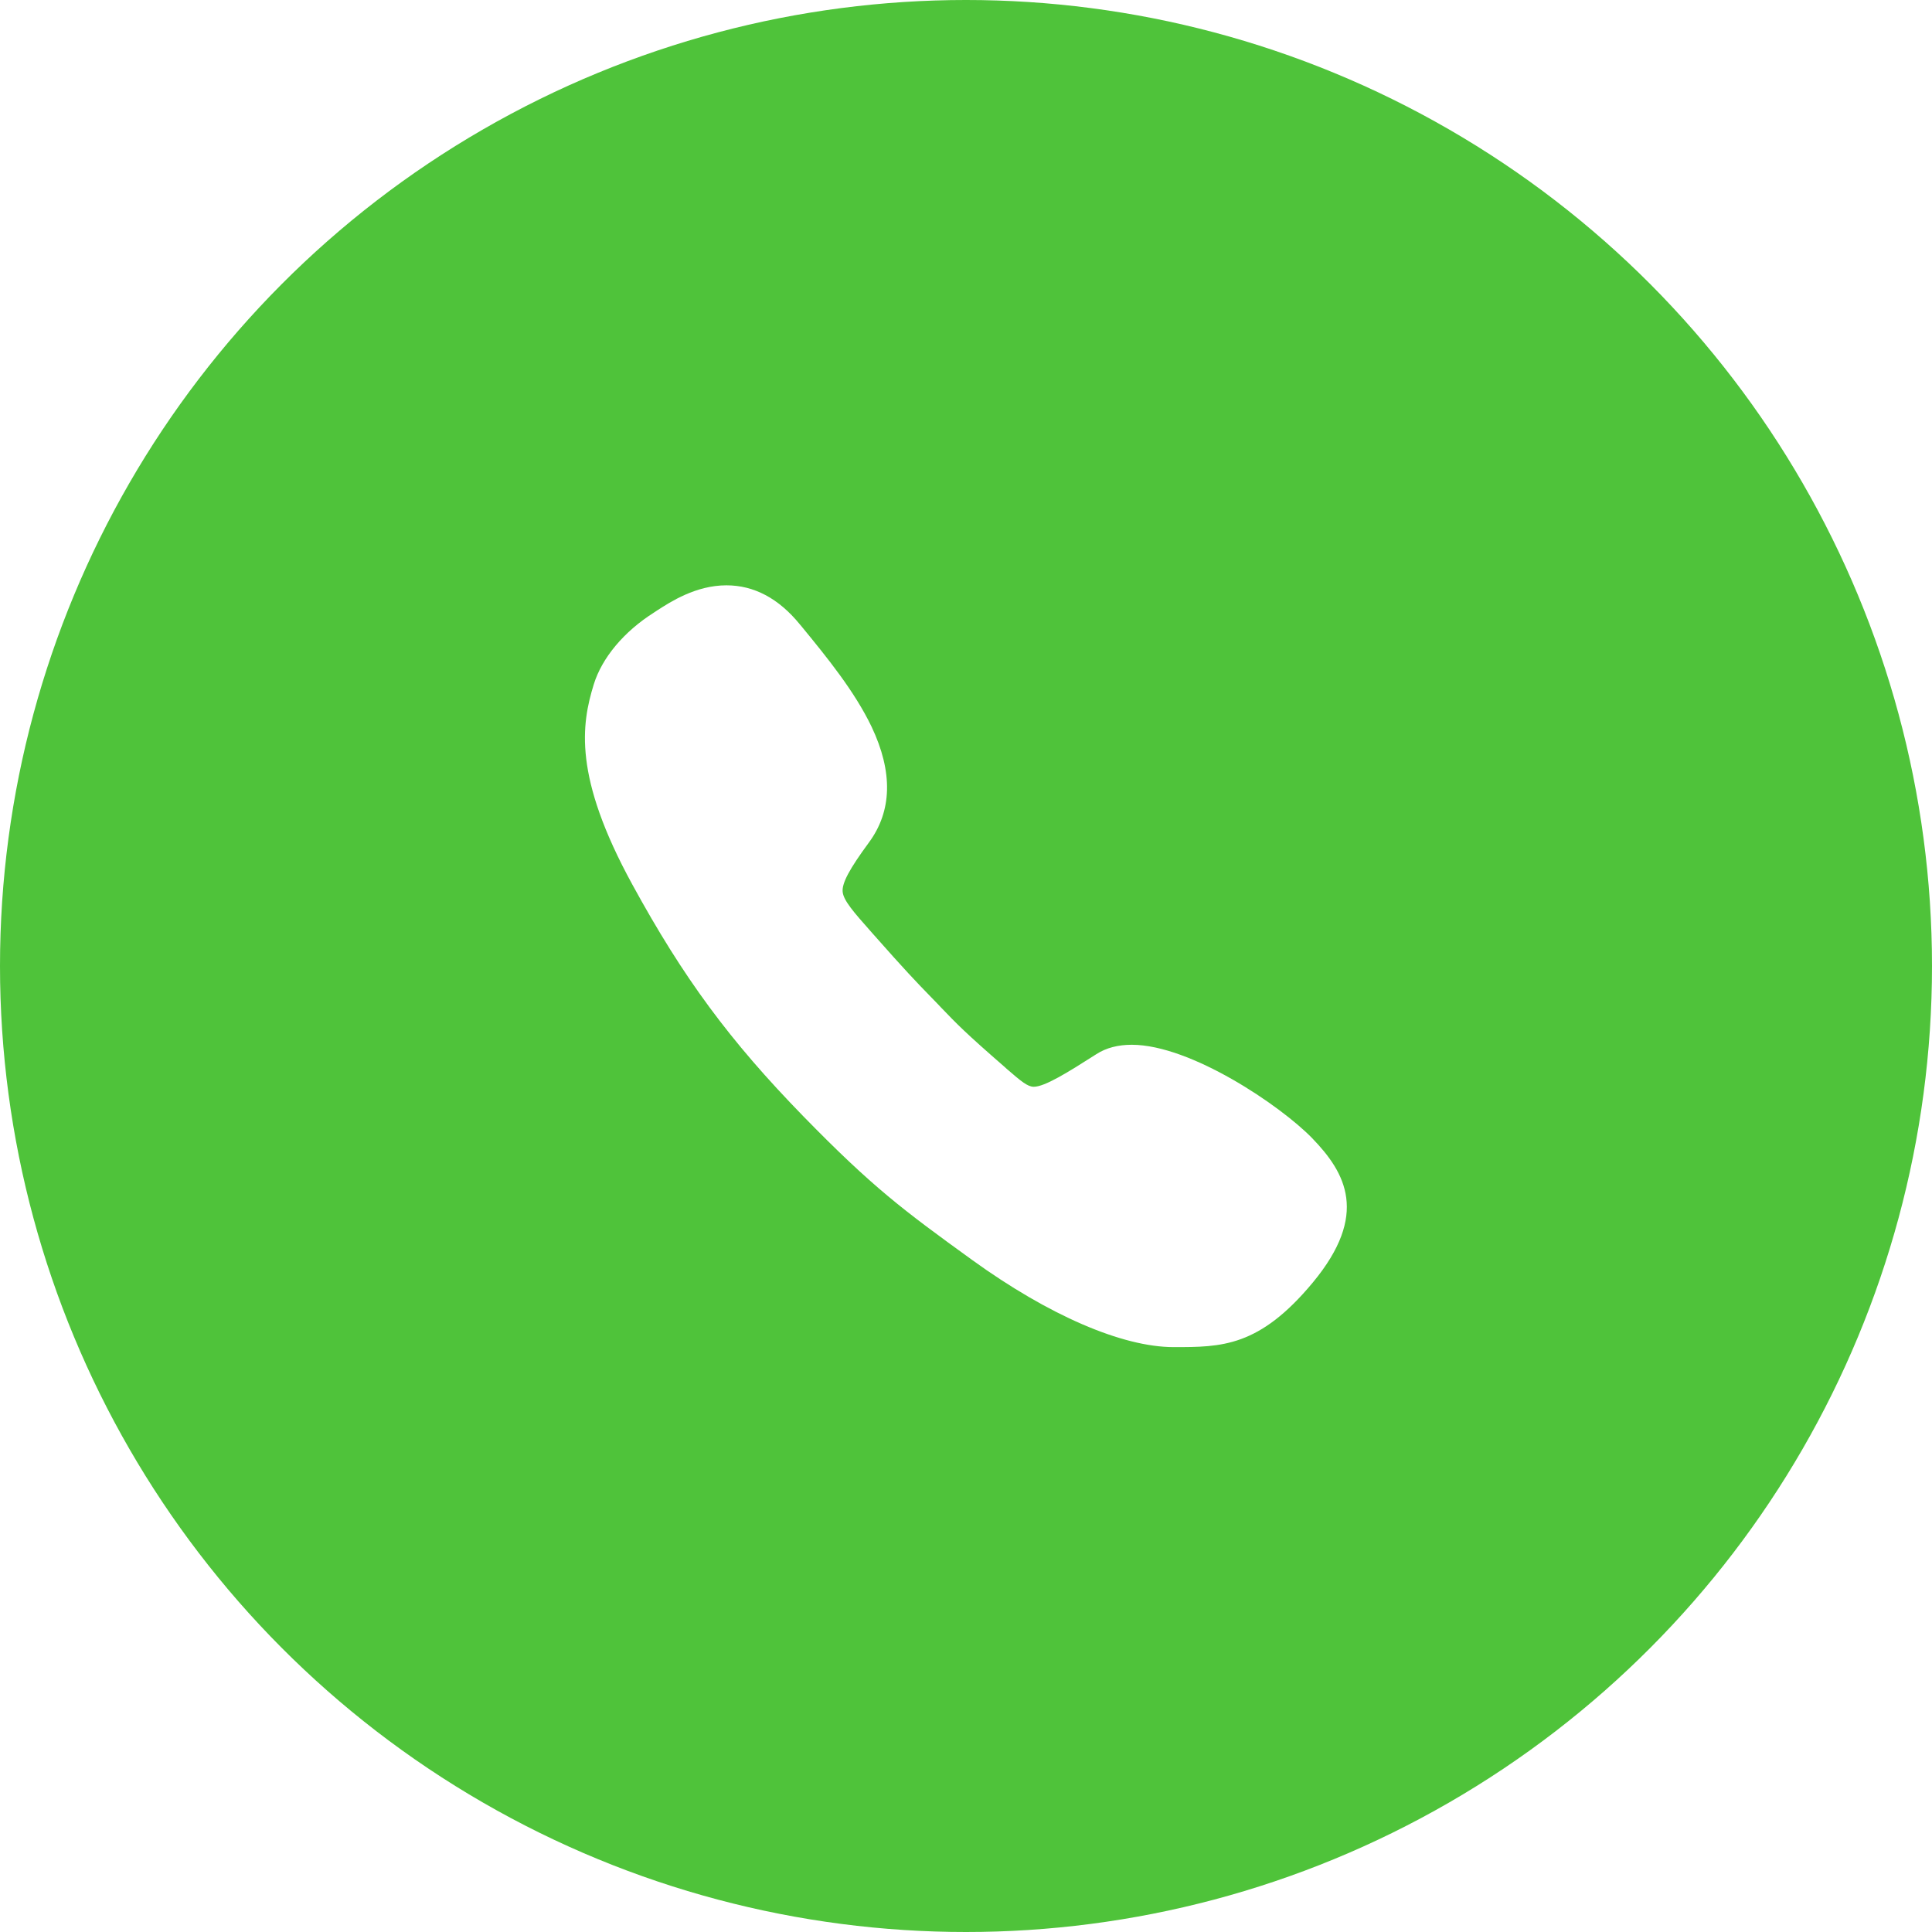
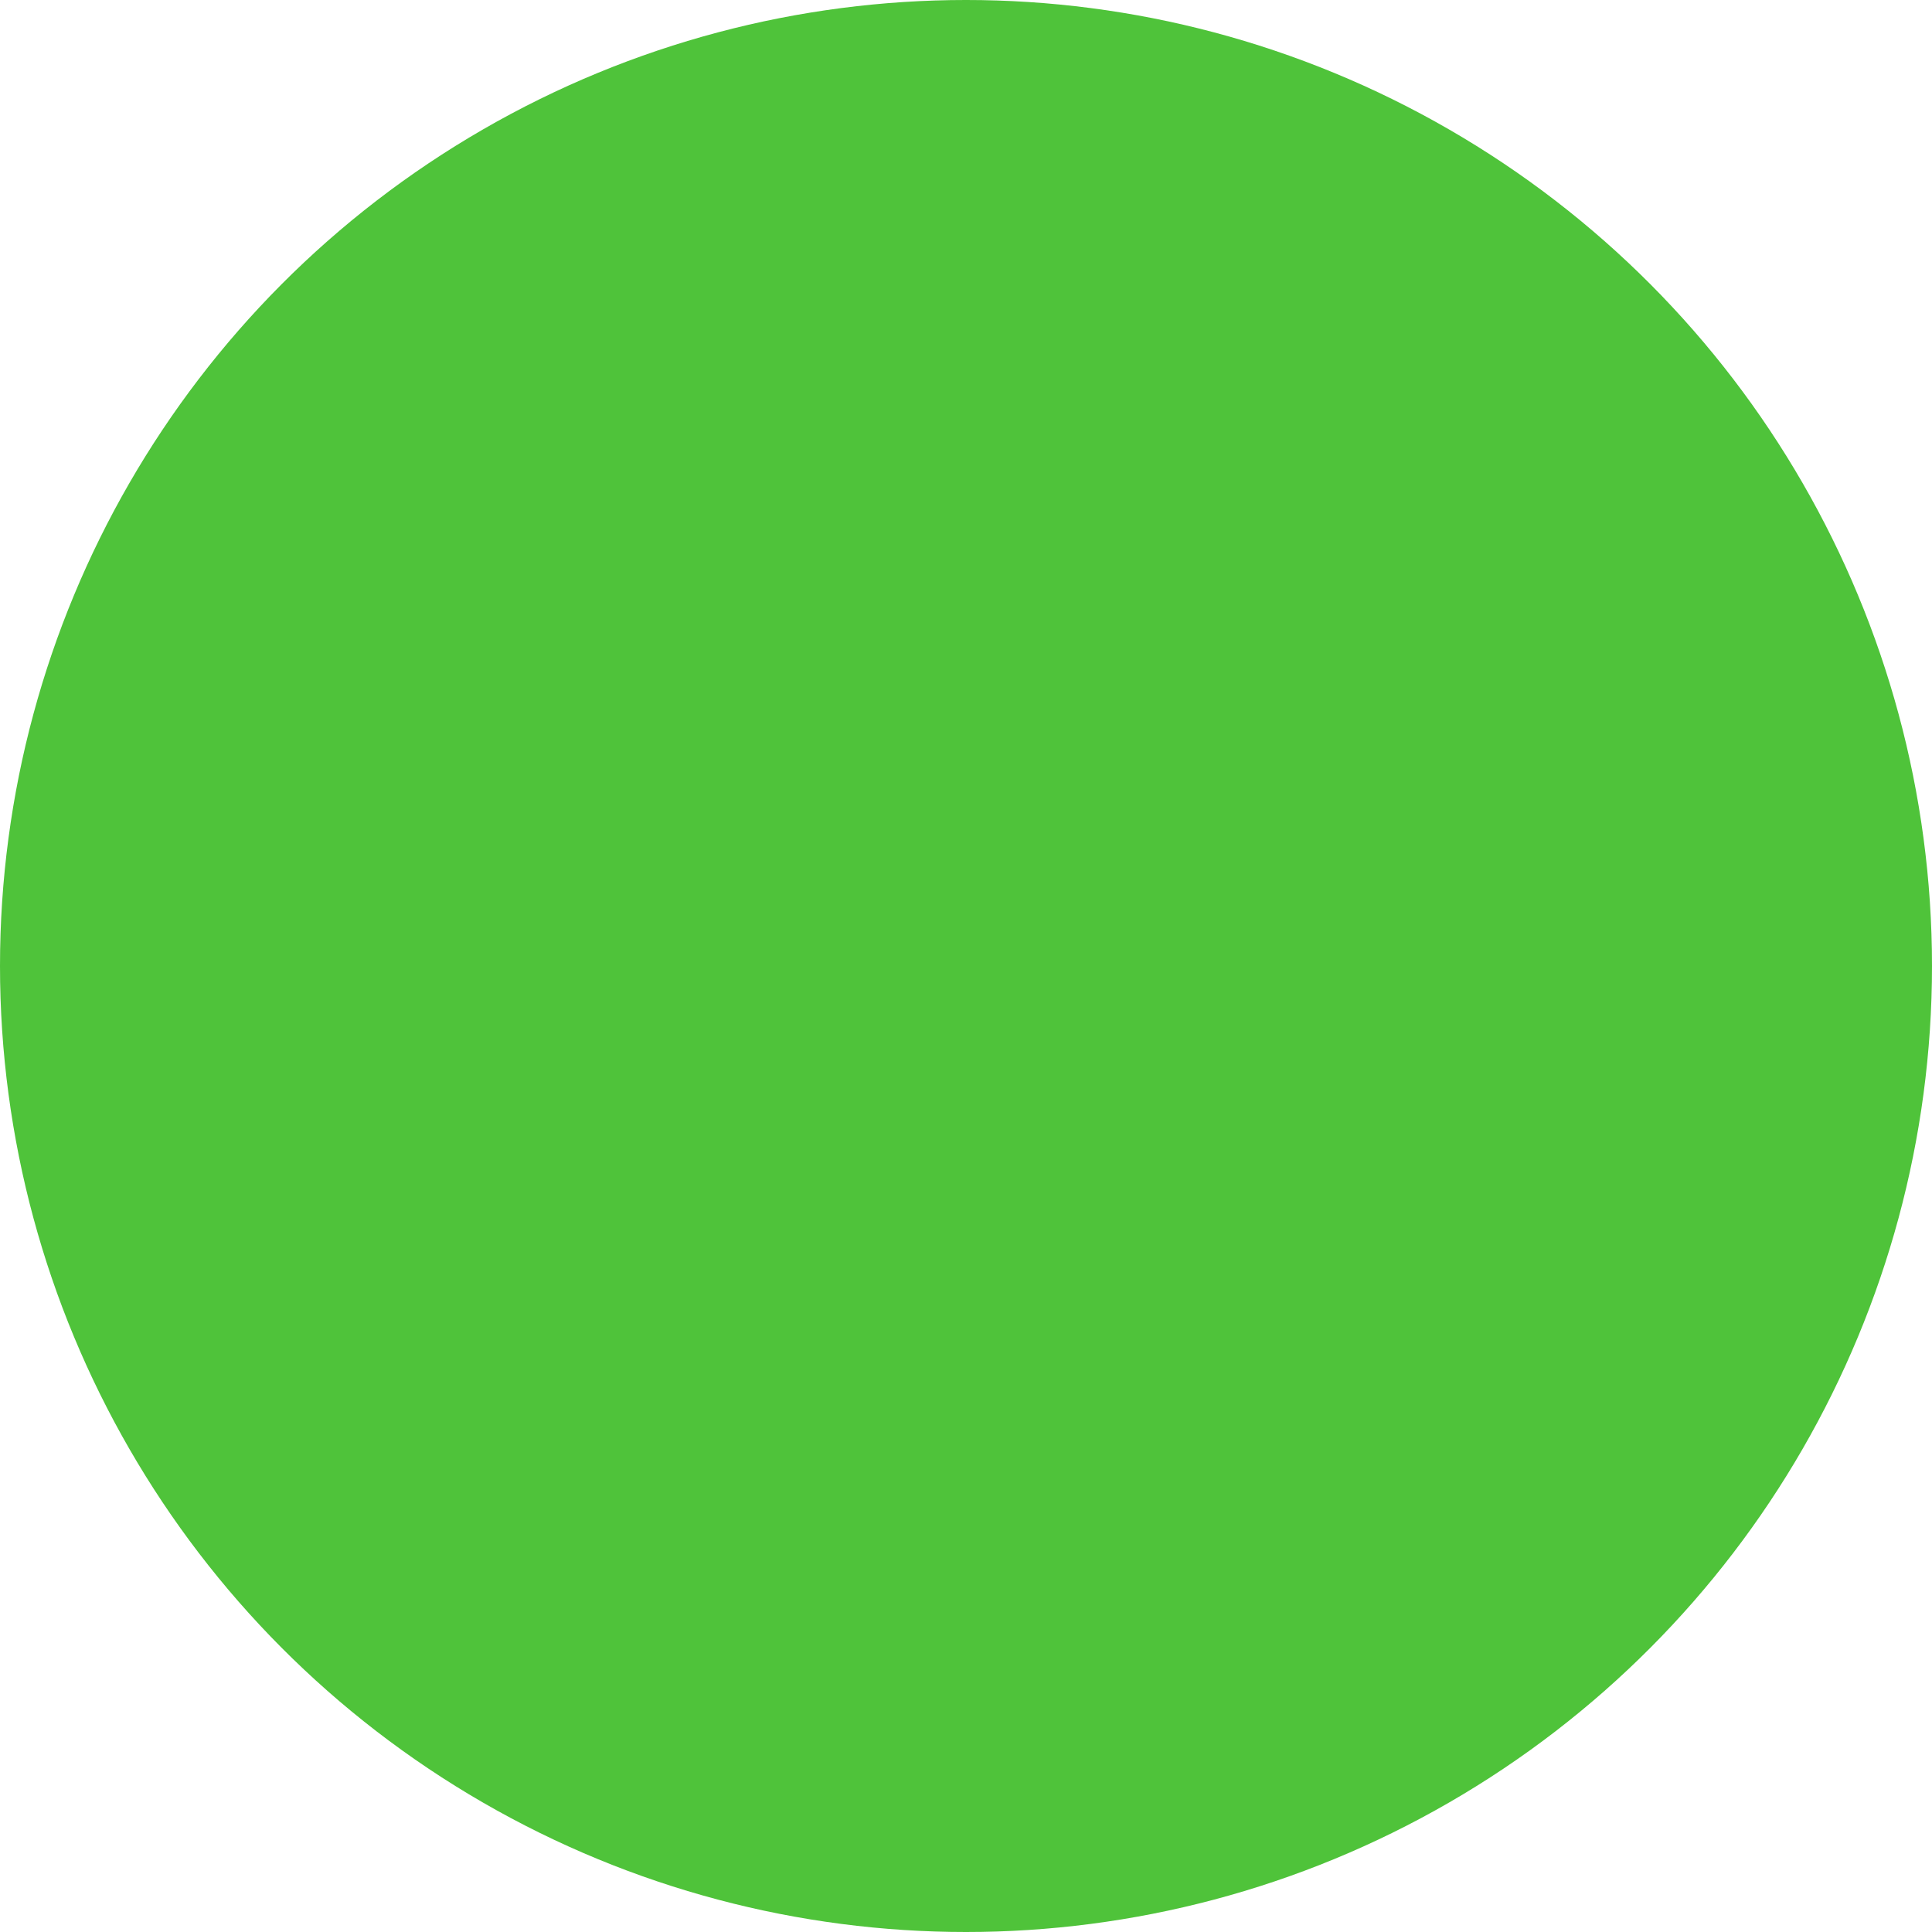
<svg xmlns="http://www.w3.org/2000/svg" width="136" height="136" viewBox="0 0 136 136" fill="none">
  <g filter="url(#filter0_i_409_2)">
    <circle cx="68" cy="68" r="68" fill="#4FC33A" />
  </g>
-   <path d="M92.359 80.111C90.135 77.826 83.813 73.545 79.669 73.545C78.709 73.545 77.871 73.759 77.186 74.2C75.159 75.495 73.545 76.501 72.768 76.501C72.341 76.501 71.884 76.12 70.879 75.252L70.711 75.099C67.923 72.677 67.329 72.052 66.247 70.925L65.973 70.636C65.775 70.438 65.608 70.255 65.44 70.087C64.496 69.112 63.81 68.411 61.388 65.669L61.281 65.547C60.123 64.237 59.361 63.384 59.316 62.759C59.27 62.15 59.803 61.16 61.159 59.316C62.804 57.092 62.865 54.35 61.357 51.166C60.154 48.652 58.188 46.245 56.452 44.128L56.299 43.945C54.806 42.117 53.07 41.203 51.135 41.203C48.987 41.203 47.204 42.361 46.26 42.97C46.184 43.016 46.108 43.077 46.031 43.122C43.914 44.463 42.375 46.306 41.796 48.18C40.928 50.998 40.349 54.655 44.508 62.257C48.103 68.838 51.363 73.256 56.543 78.573C61.418 83.57 63.581 85.184 68.426 88.688C73.819 92.588 78.999 94.828 82.624 94.828C85.991 94.828 88.642 94.828 92.42 90.273C96.381 85.489 94.736 82.564 92.359 80.111Z" fill="white" />
  <defs>
    <filter id="filter0_i_409_2" x="0" y="0" width="136" height="136" filterUnits="userSpaceOnUse" color-interpolation-filters="sRGB">
      <feFlood flood-opacity="0" result="BackgroundImageFix" />
      <feBlend mode="normal" in="SourceGraphic" in2="BackgroundImageFix" result="shape" />
      <feColorMatrix in="SourceAlpha" type="matrix" values="0 0 0 0 0 0 0 0 0 0 0 0 0 0 0 0 0 0 127 0" result="hardAlpha" />
      <feOffset />
      <feGaussianBlur stdDeviation="12" />
      <feComposite in2="hardAlpha" operator="arithmetic" k2="-1" k3="1" />
      <feColorMatrix type="matrix" values="0 0 0 0 1 0 0 0 0 1 0 0 0 0 1 0 0 0 0.85 0" />
      <feBlend mode="normal" in2="shape" result="effect1_innerShadow_409_2" />
    </filter>
  </defs>
</svg>